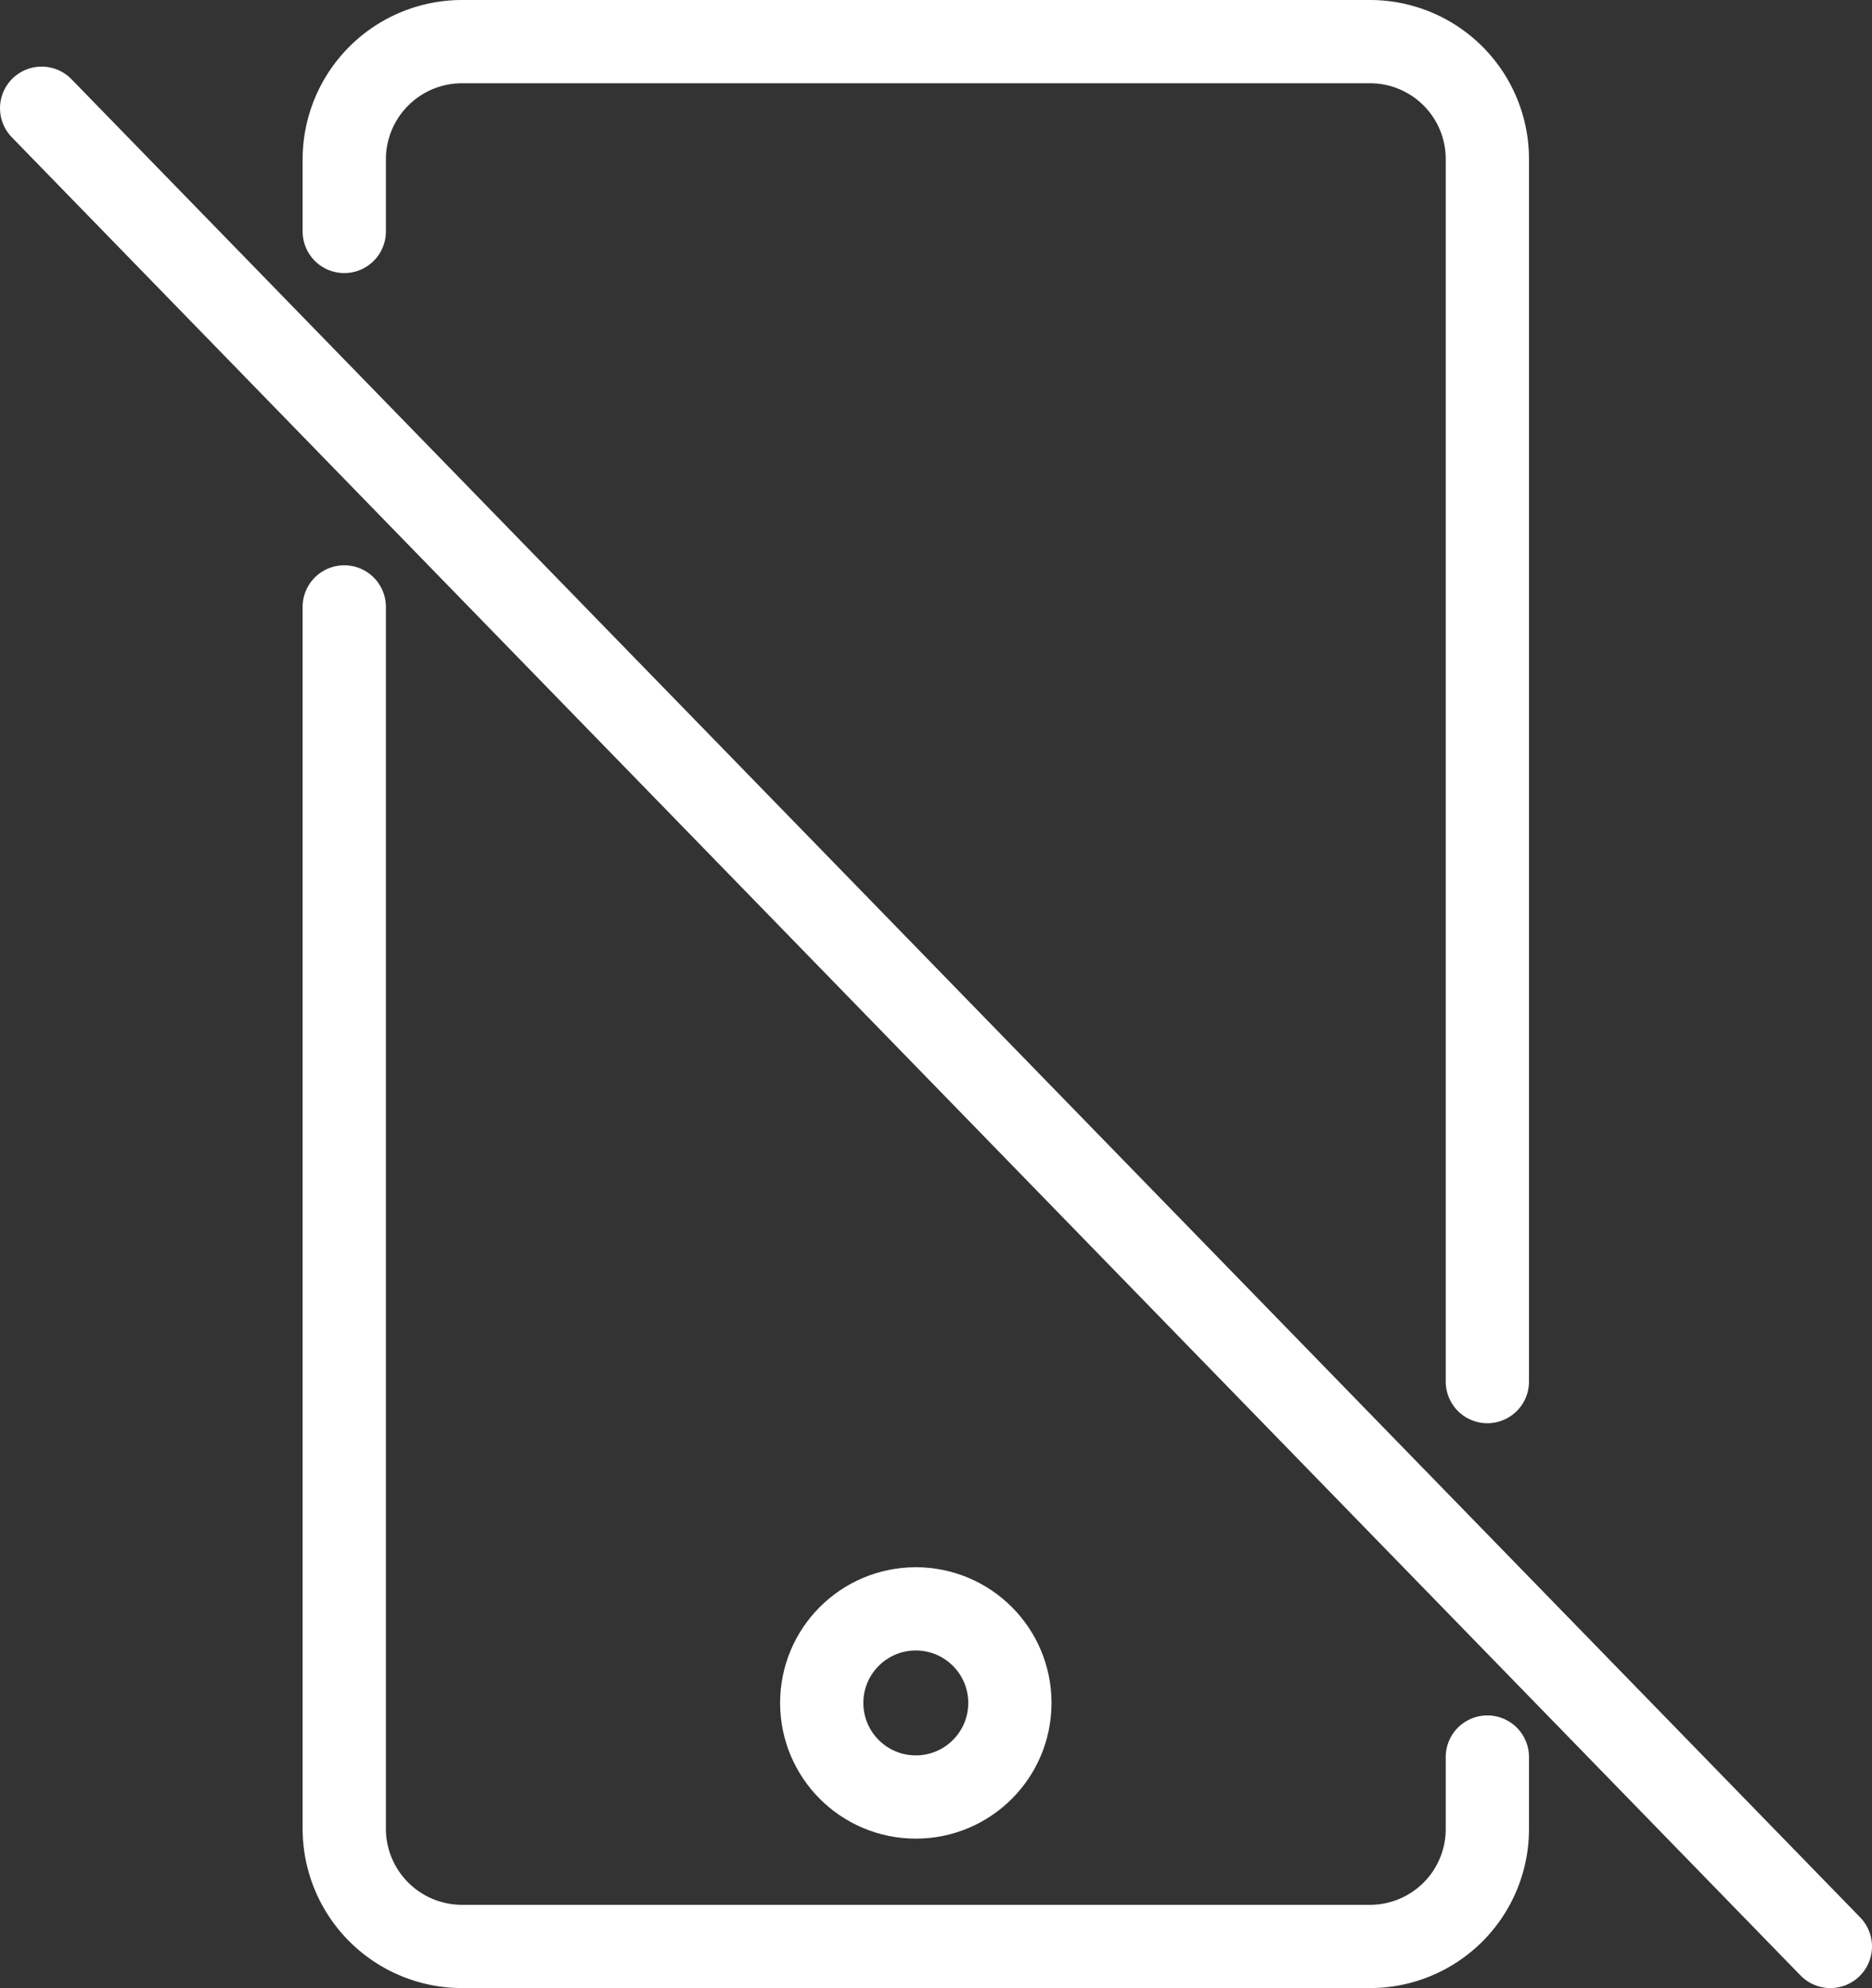
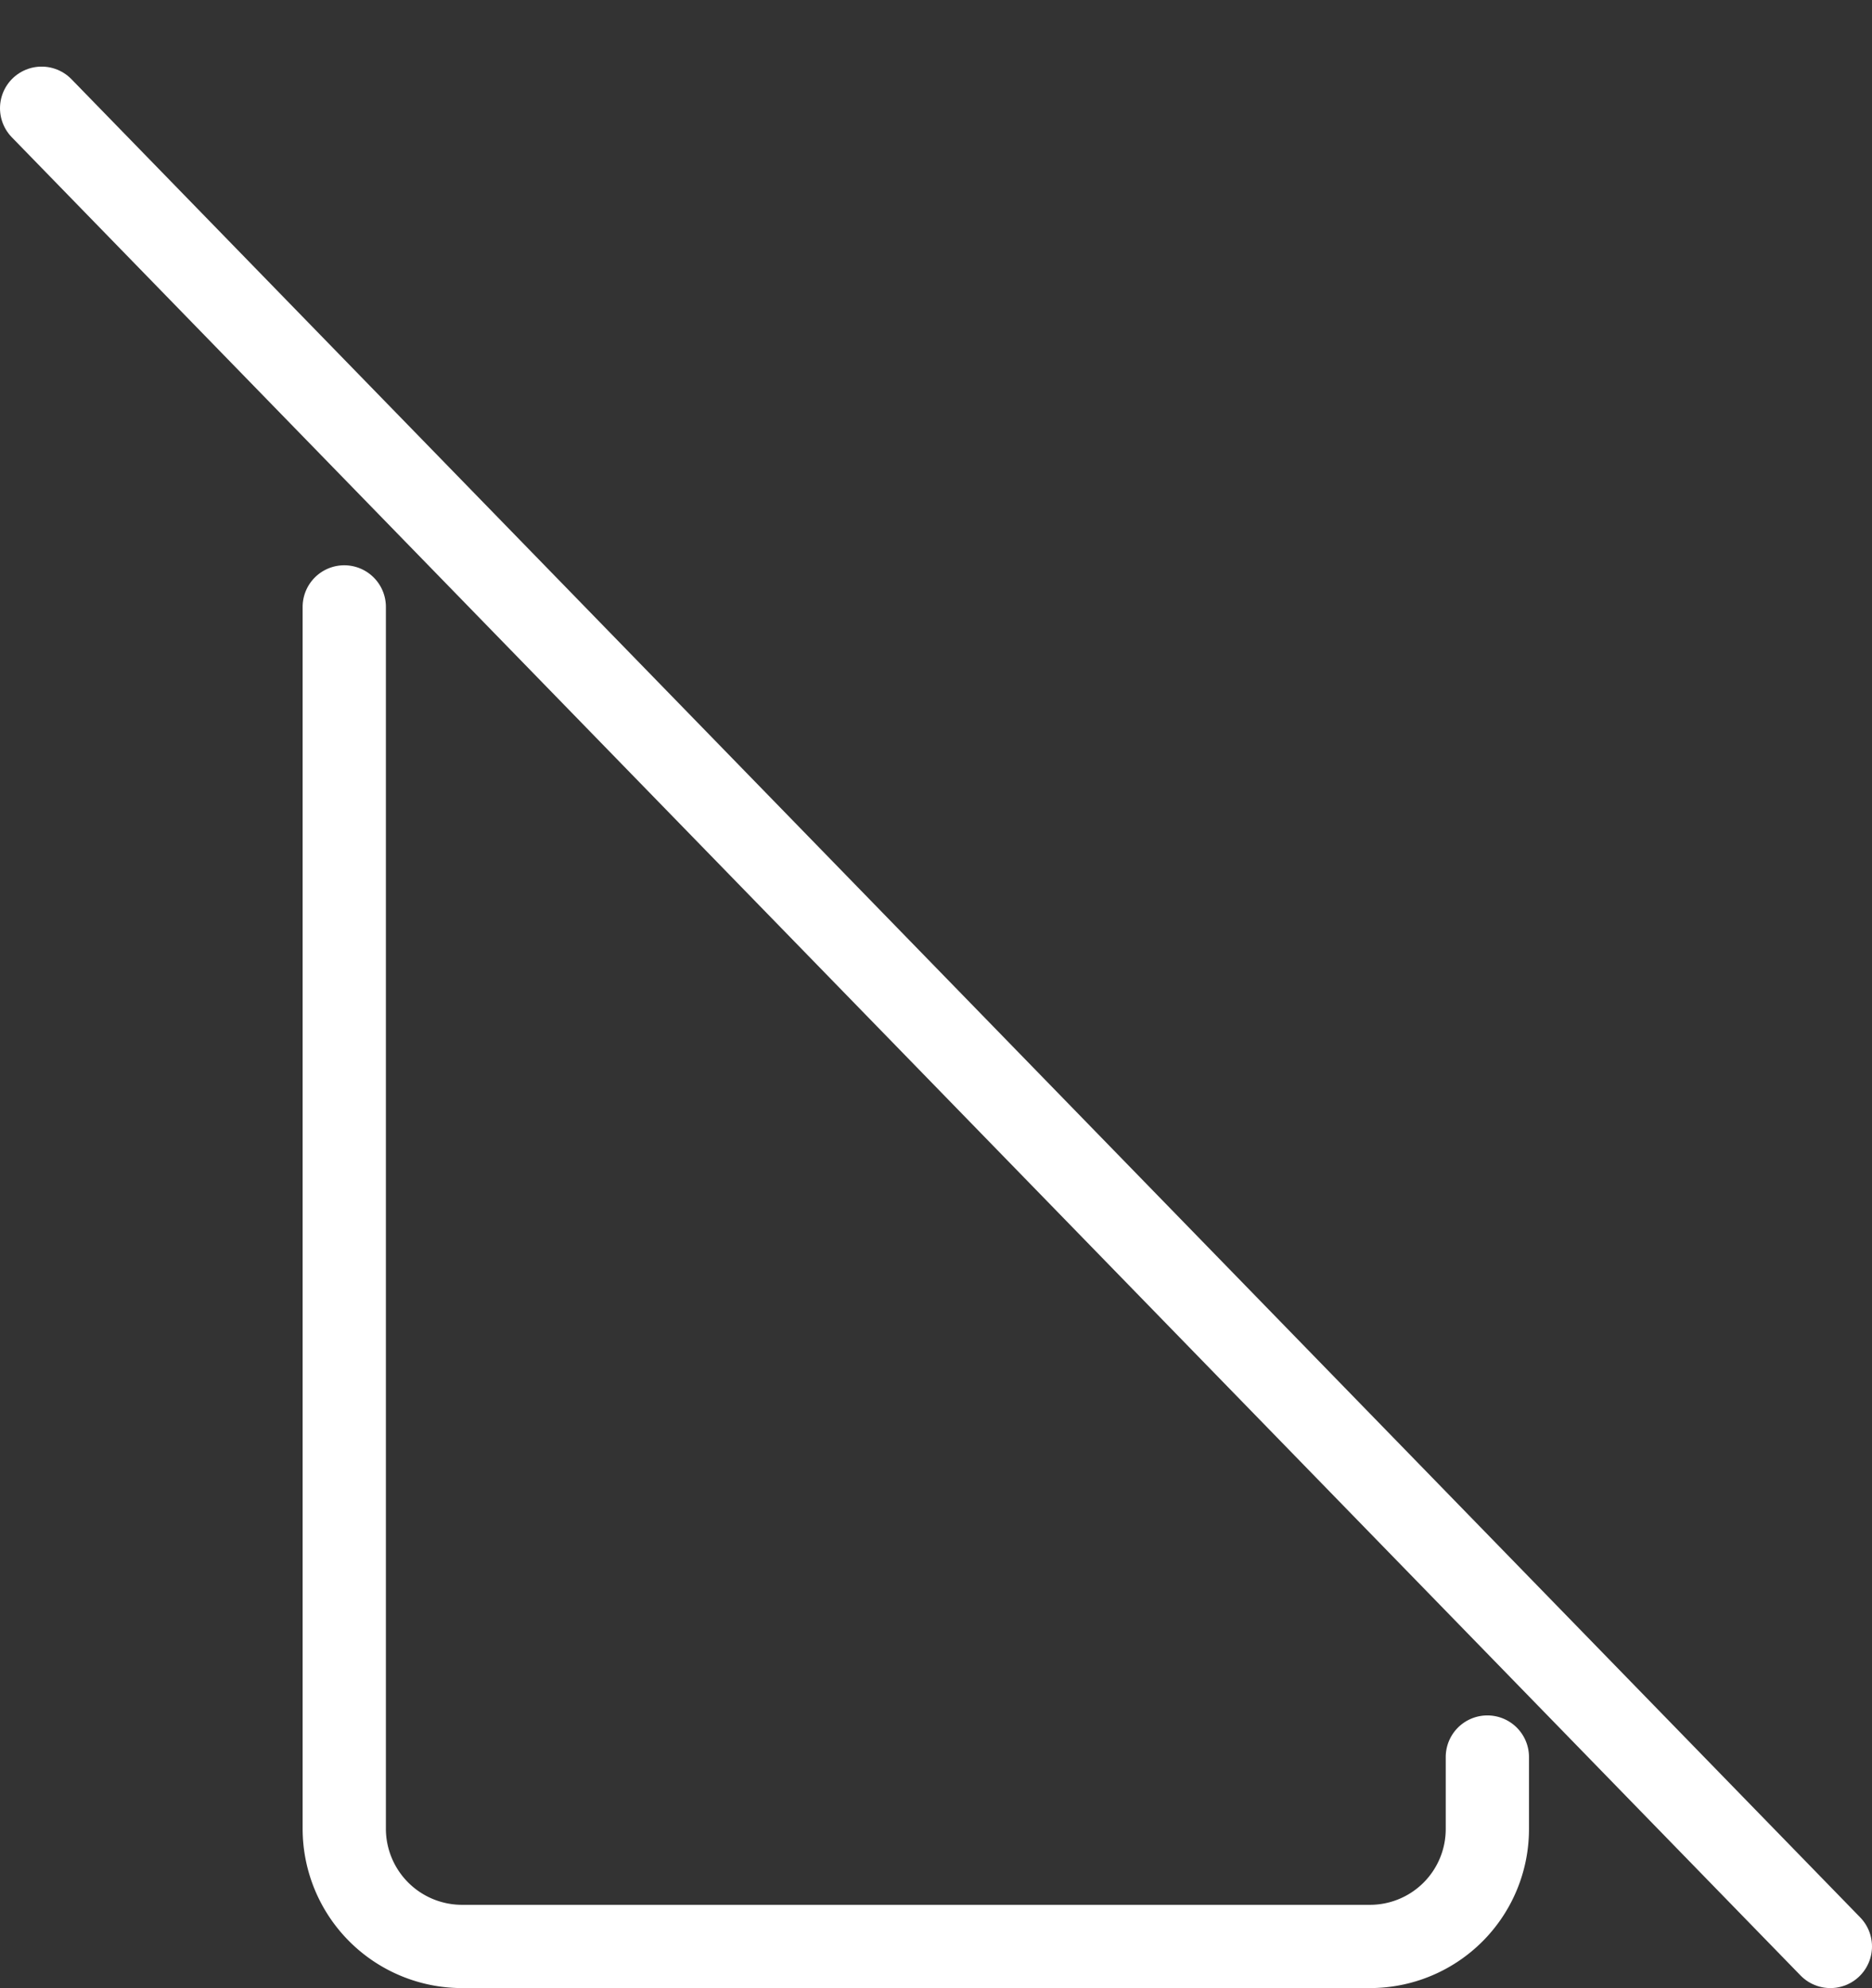
<svg xmlns="http://www.w3.org/2000/svg" width="44.97" height="47.76" viewBox="0 0 44.97 47.76">
  <rect x="0" y="0" width="44.97" height="47.76" fill="#333333" stroke="none" />
  <title>icon-feature-no-app</title>
-   <path d="M8.27,5.56V3.82A2.83,2.83,0,0,1,11.1,1H32.91a2.82,2.82,0,0,1,2.82,2.82V33.19" fill="none" stroke="#fff" stroke-linecap="round" stroke-miterlimit="10" stroke-width="2" />
  <path d="M35.73,42.21v1.73a2.82,2.82,0,0,1-2.82,2.82H11.1a2.83,2.83,0,0,1-2.83-2.82V14.58" fill="none" stroke="#fff" stroke-linecap="round" stroke-miterlimit="10" stroke-width="2" />
-   <circle cx="22" cy="40.91" r="2.26" fill="none" stroke="#fff" stroke-miterlimit="10" stroke-width="2" />
  <line x1="1" y1="2.6" x2="43.97" y2="46.76" fill="none" stroke="#fff" stroke-linecap="round" stroke-miterlimit="10" stroke-width="2" />
</svg>